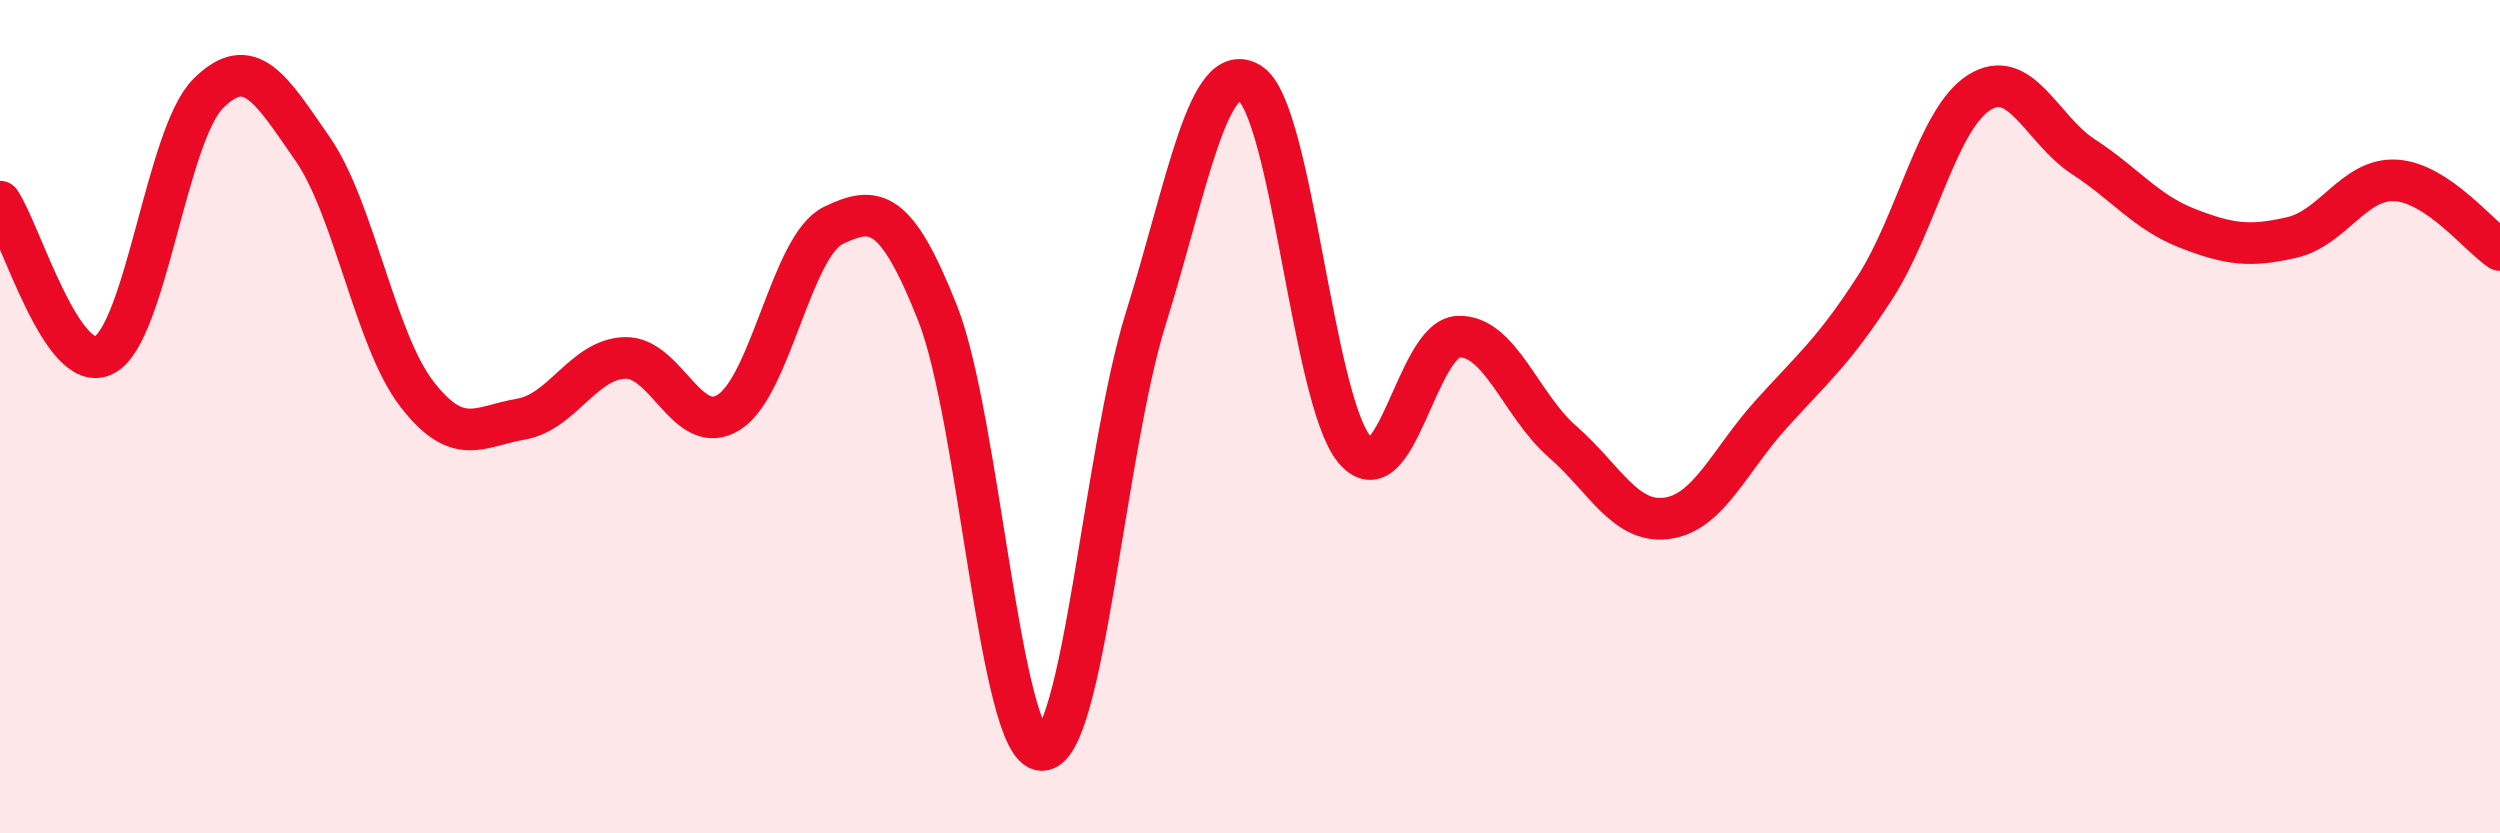
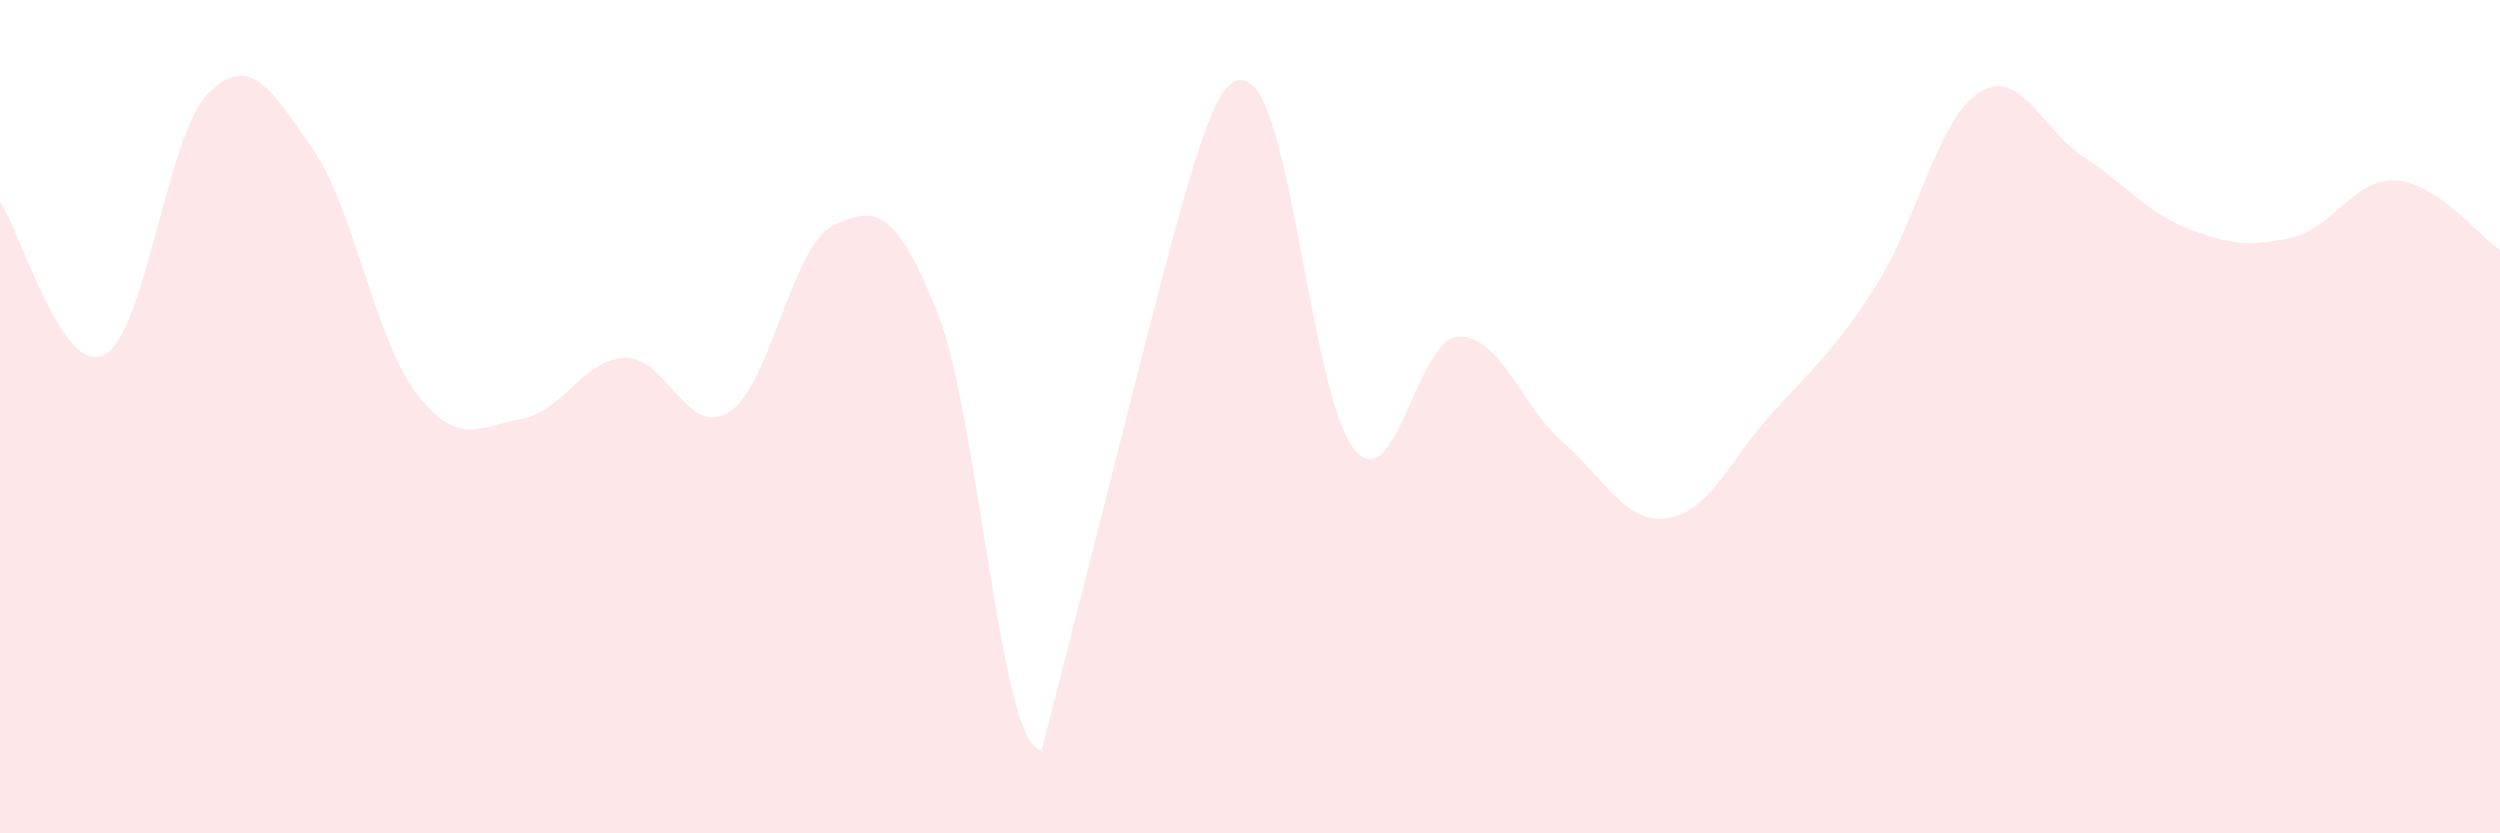
<svg xmlns="http://www.w3.org/2000/svg" width="60" height="20" viewBox="0 0 60 20">
-   <path d="M 0,4.84 C 0.5,5.58 1.5,9.04 2.5,8.52 C 3.5,8 4,3.23 5,2.24 C 6,1.25 6.5,2.13 7.5,3.57 C 8.5,5.01 9,8.15 10,9.45 C 11,10.75 11.5,10.23 12.5,10.06 C 13.5,9.89 14,8.62 15,8.59 C 16,8.56 16.5,10.53 17.5,9.89 C 18.5,9.25 19,5.89 20,5.41 C 21,4.93 21.5,4.99 22.5,7.51 C 23.5,10.03 24,17.97 25,18 C 26,18.03 26.5,10.84 27.5,7.64 C 28.5,4.44 29,1.37 30,2 C 31,2.63 31.5,9.56 32.5,10.78 C 33.5,12 34,8.12 35,8.08 C 36,8.04 36.5,9.73 37.5,10.6 C 38.5,11.47 39,12.57 40,12.44 C 41,12.31 41.5,11.06 42.5,9.95 C 43.5,8.84 44,8.45 45,6.9 C 46,5.35 46.5,2.85 47.5,2.22 C 48.5,1.59 49,3.11 50,3.76 C 51,4.41 51.5,5.09 52.5,5.48 C 53.5,5.87 54,5.93 55,5.7 C 56,5.47 56.5,4.27 57.5,4.33 C 58.5,4.39 59.5,5.67 60,6L60 20L0 20Z" fill="#EB0A25" opacity="0.1" stroke-linecap="round" stroke-linejoin="round" />
-   <path d="M 0,4.84 C 0.5,5.58 1.5,9.04 2.5,8.52 C 3.5,8 4,3.23 5,2.24 C 6,1.25 6.5,2.13 7.5,3.57 C 8.5,5.01 9,8.15 10,9.45 C 11,10.75 11.5,10.23 12.5,10.06 C 13.5,9.89 14,8.62 15,8.59 C 16,8.56 16.5,10.53 17.5,9.89 C 18.5,9.25 19,5.89 20,5.41 C 21,4.93 21.5,4.99 22.5,7.51 C 23.5,10.03 24,17.97 25,18 C 26,18.03 26.5,10.84 27.5,7.64 C 28.5,4.44 29,1.37 30,2 C 31,2.63 31.5,9.56 32.5,10.78 C 33.5,12 34,8.12 35,8.08 C 36,8.04 36.5,9.73 37.5,10.6 C 38.5,11.47 39,12.57 40,12.44 C 41,12.31 41.5,11.06 42.5,9.95 C 43.5,8.84 44,8.45 45,6.9 C 46,5.35 46.5,2.85 47.5,2.22 C 48.5,1.59 49,3.11 50,3.76 C 51,4.41 51.5,5.09 52.5,5.48 C 53.5,5.87 54,5.93 55,5.7 C 56,5.47 56.5,4.27 57.5,4.33 C 58.5,4.39 59.5,5.67 60,6" stroke="#EB0A25" stroke-width="1" fill="none" stroke-linecap="round" stroke-linejoin="round" />
+   <path d="M 0,4.84 C 0.5,5.58 1.5,9.04 2.5,8.52 C 3.5,8 4,3.23 5,2.24 C 6,1.25 6.5,2.13 7.5,3.57 C 8.5,5.01 9,8.15 10,9.45 C 11,10.75 11.5,10.23 12.5,10.06 C 13.5,9.89 14,8.62 15,8.59 C 16,8.56 16.5,10.53 17.5,9.89 C 18.5,9.25 19,5.89 20,5.41 C 21,4.93 21.5,4.99 22.5,7.51 C 23.5,10.03 24,17.97 25,18 C 28.5,4.44 29,1.37 30,2 C 31,2.63 31.5,9.56 32.5,10.78 C 33.5,12 34,8.12 35,8.08 C 36,8.04 36.5,9.73 37.5,10.6 C 38.5,11.47 39,12.57 40,12.44 C 41,12.31 41.5,11.06 42.5,9.95 C 43.5,8.84 44,8.45 45,6.9 C 46,5.35 46.5,2.85 47.5,2.22 C 48.5,1.59 49,3.11 50,3.76 C 51,4.41 51.5,5.09 52.5,5.48 C 53.5,5.87 54,5.93 55,5.7 C 56,5.47 56.5,4.27 57.5,4.33 C 58.5,4.39 59.5,5.67 60,6L60 20L0 20Z" fill="#EB0A25" opacity="0.1" stroke-linecap="round" stroke-linejoin="round" />
</svg>